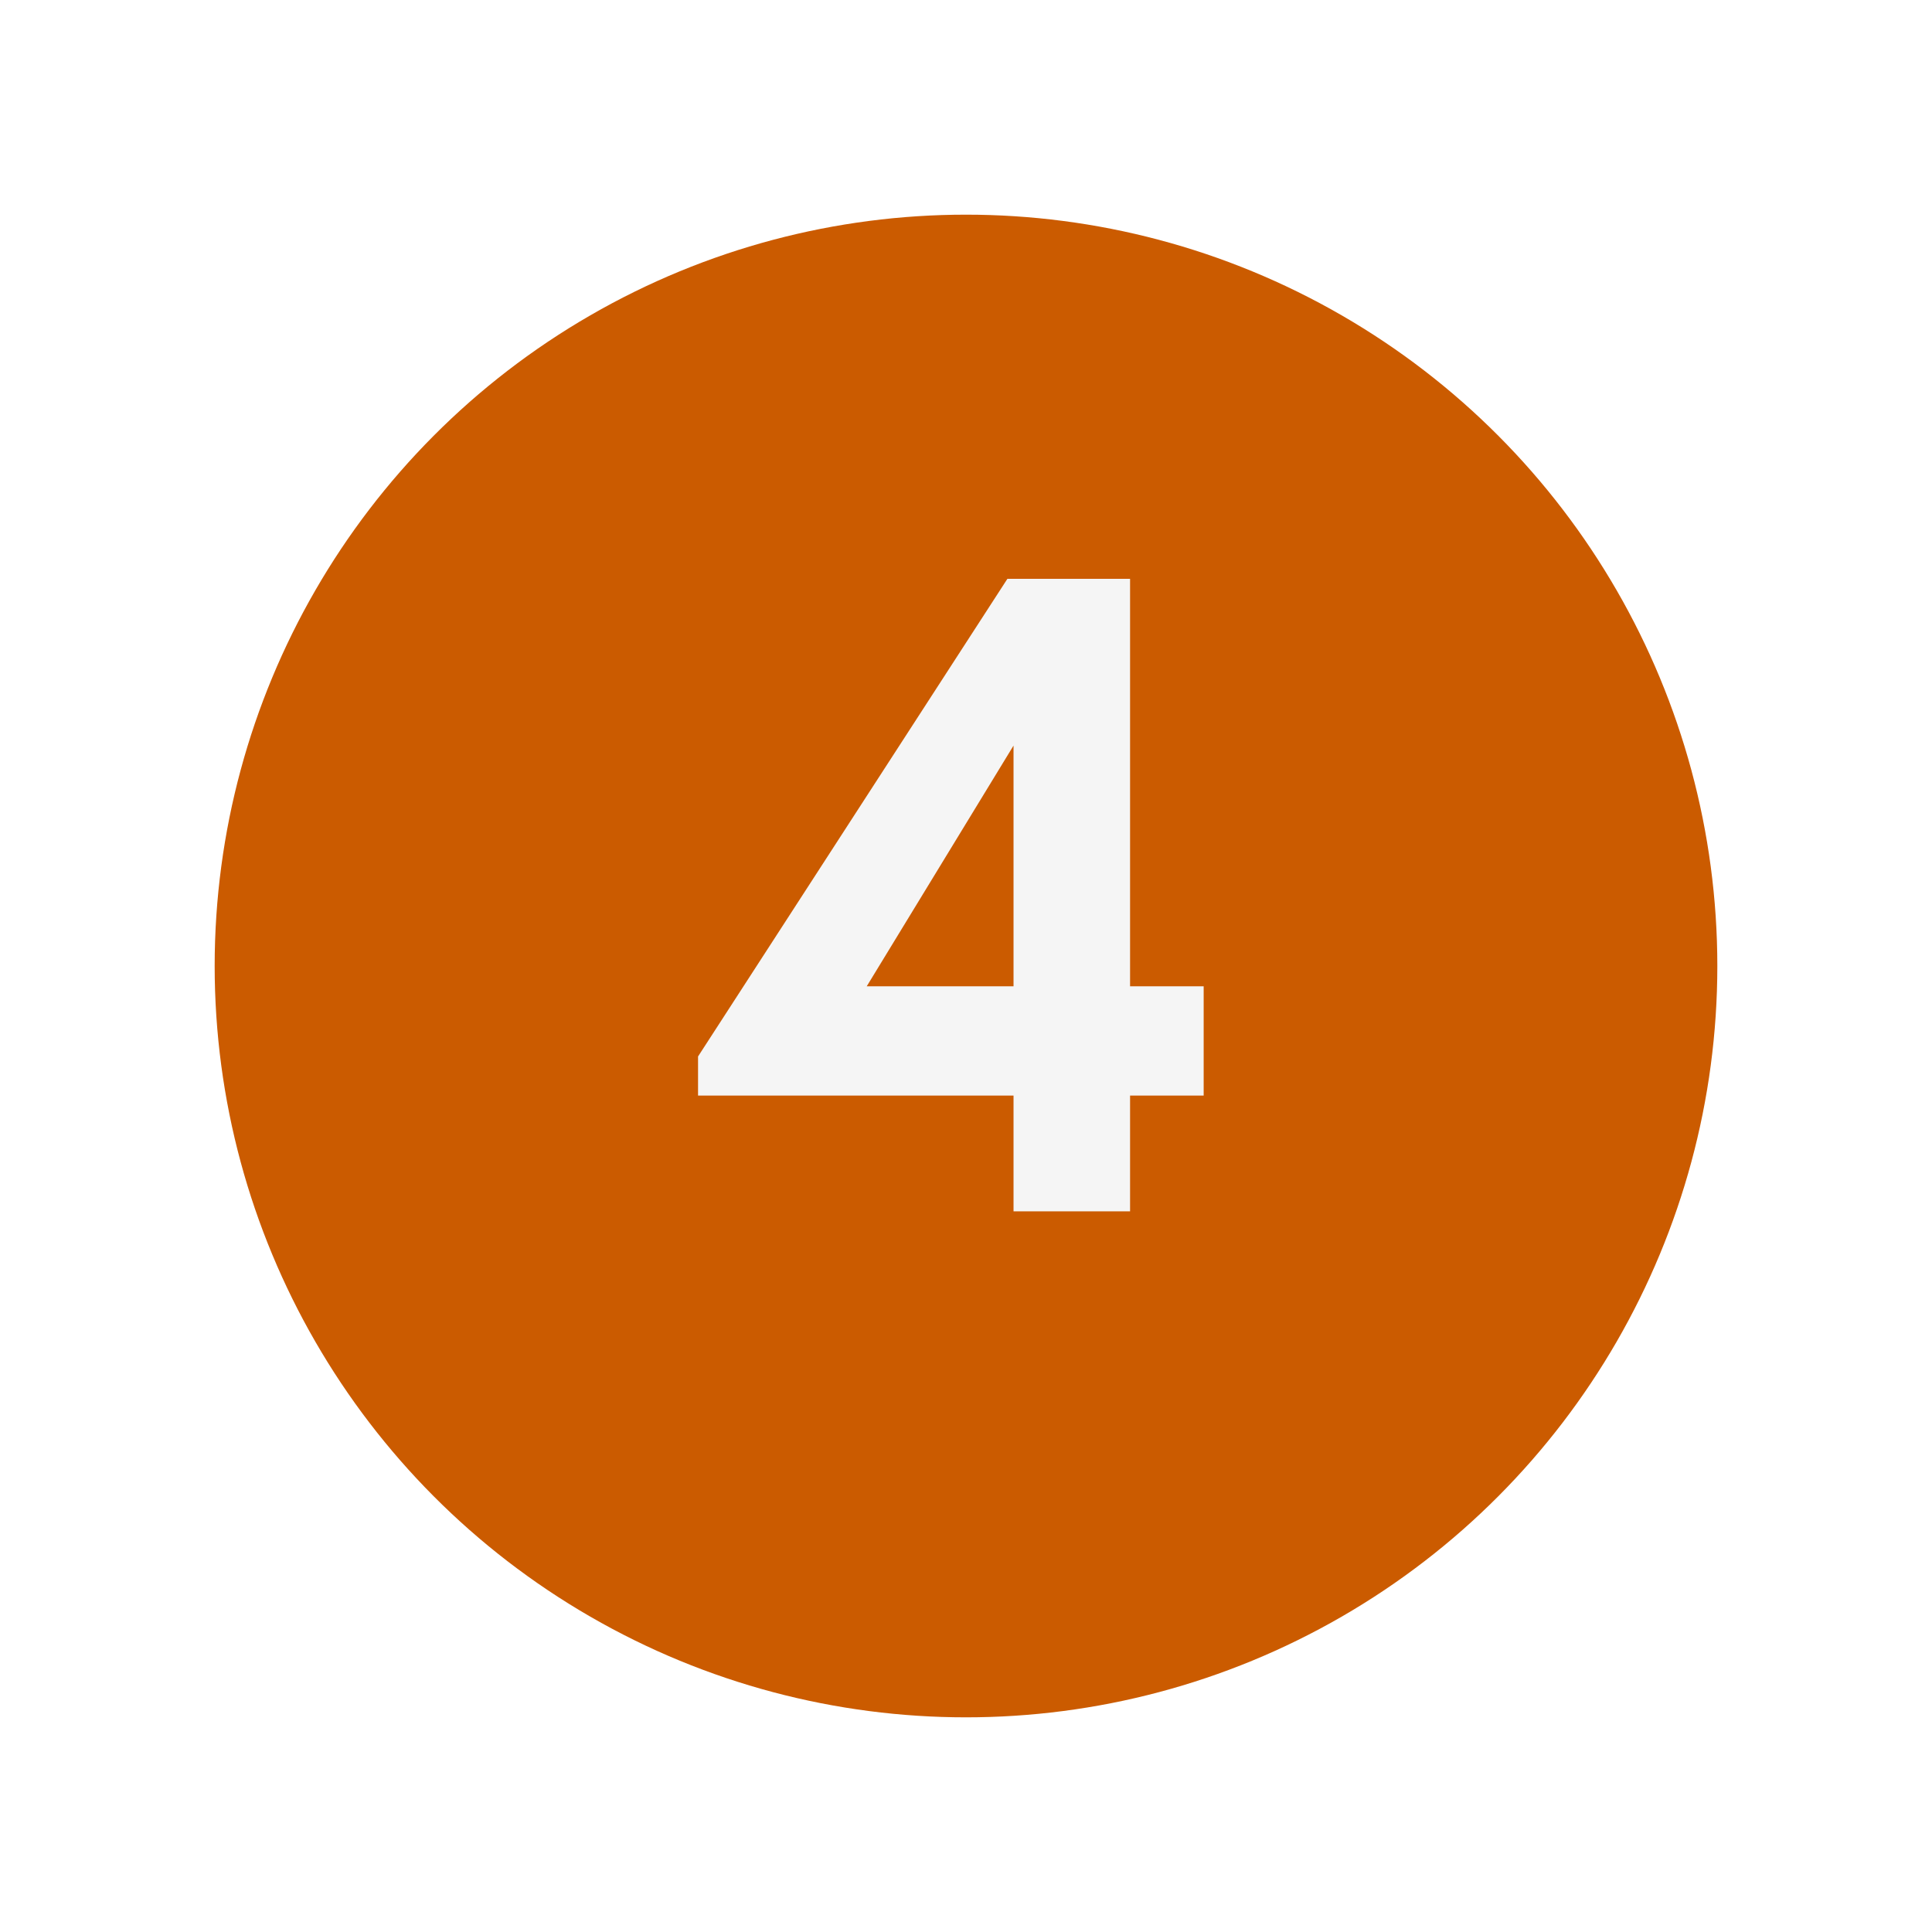
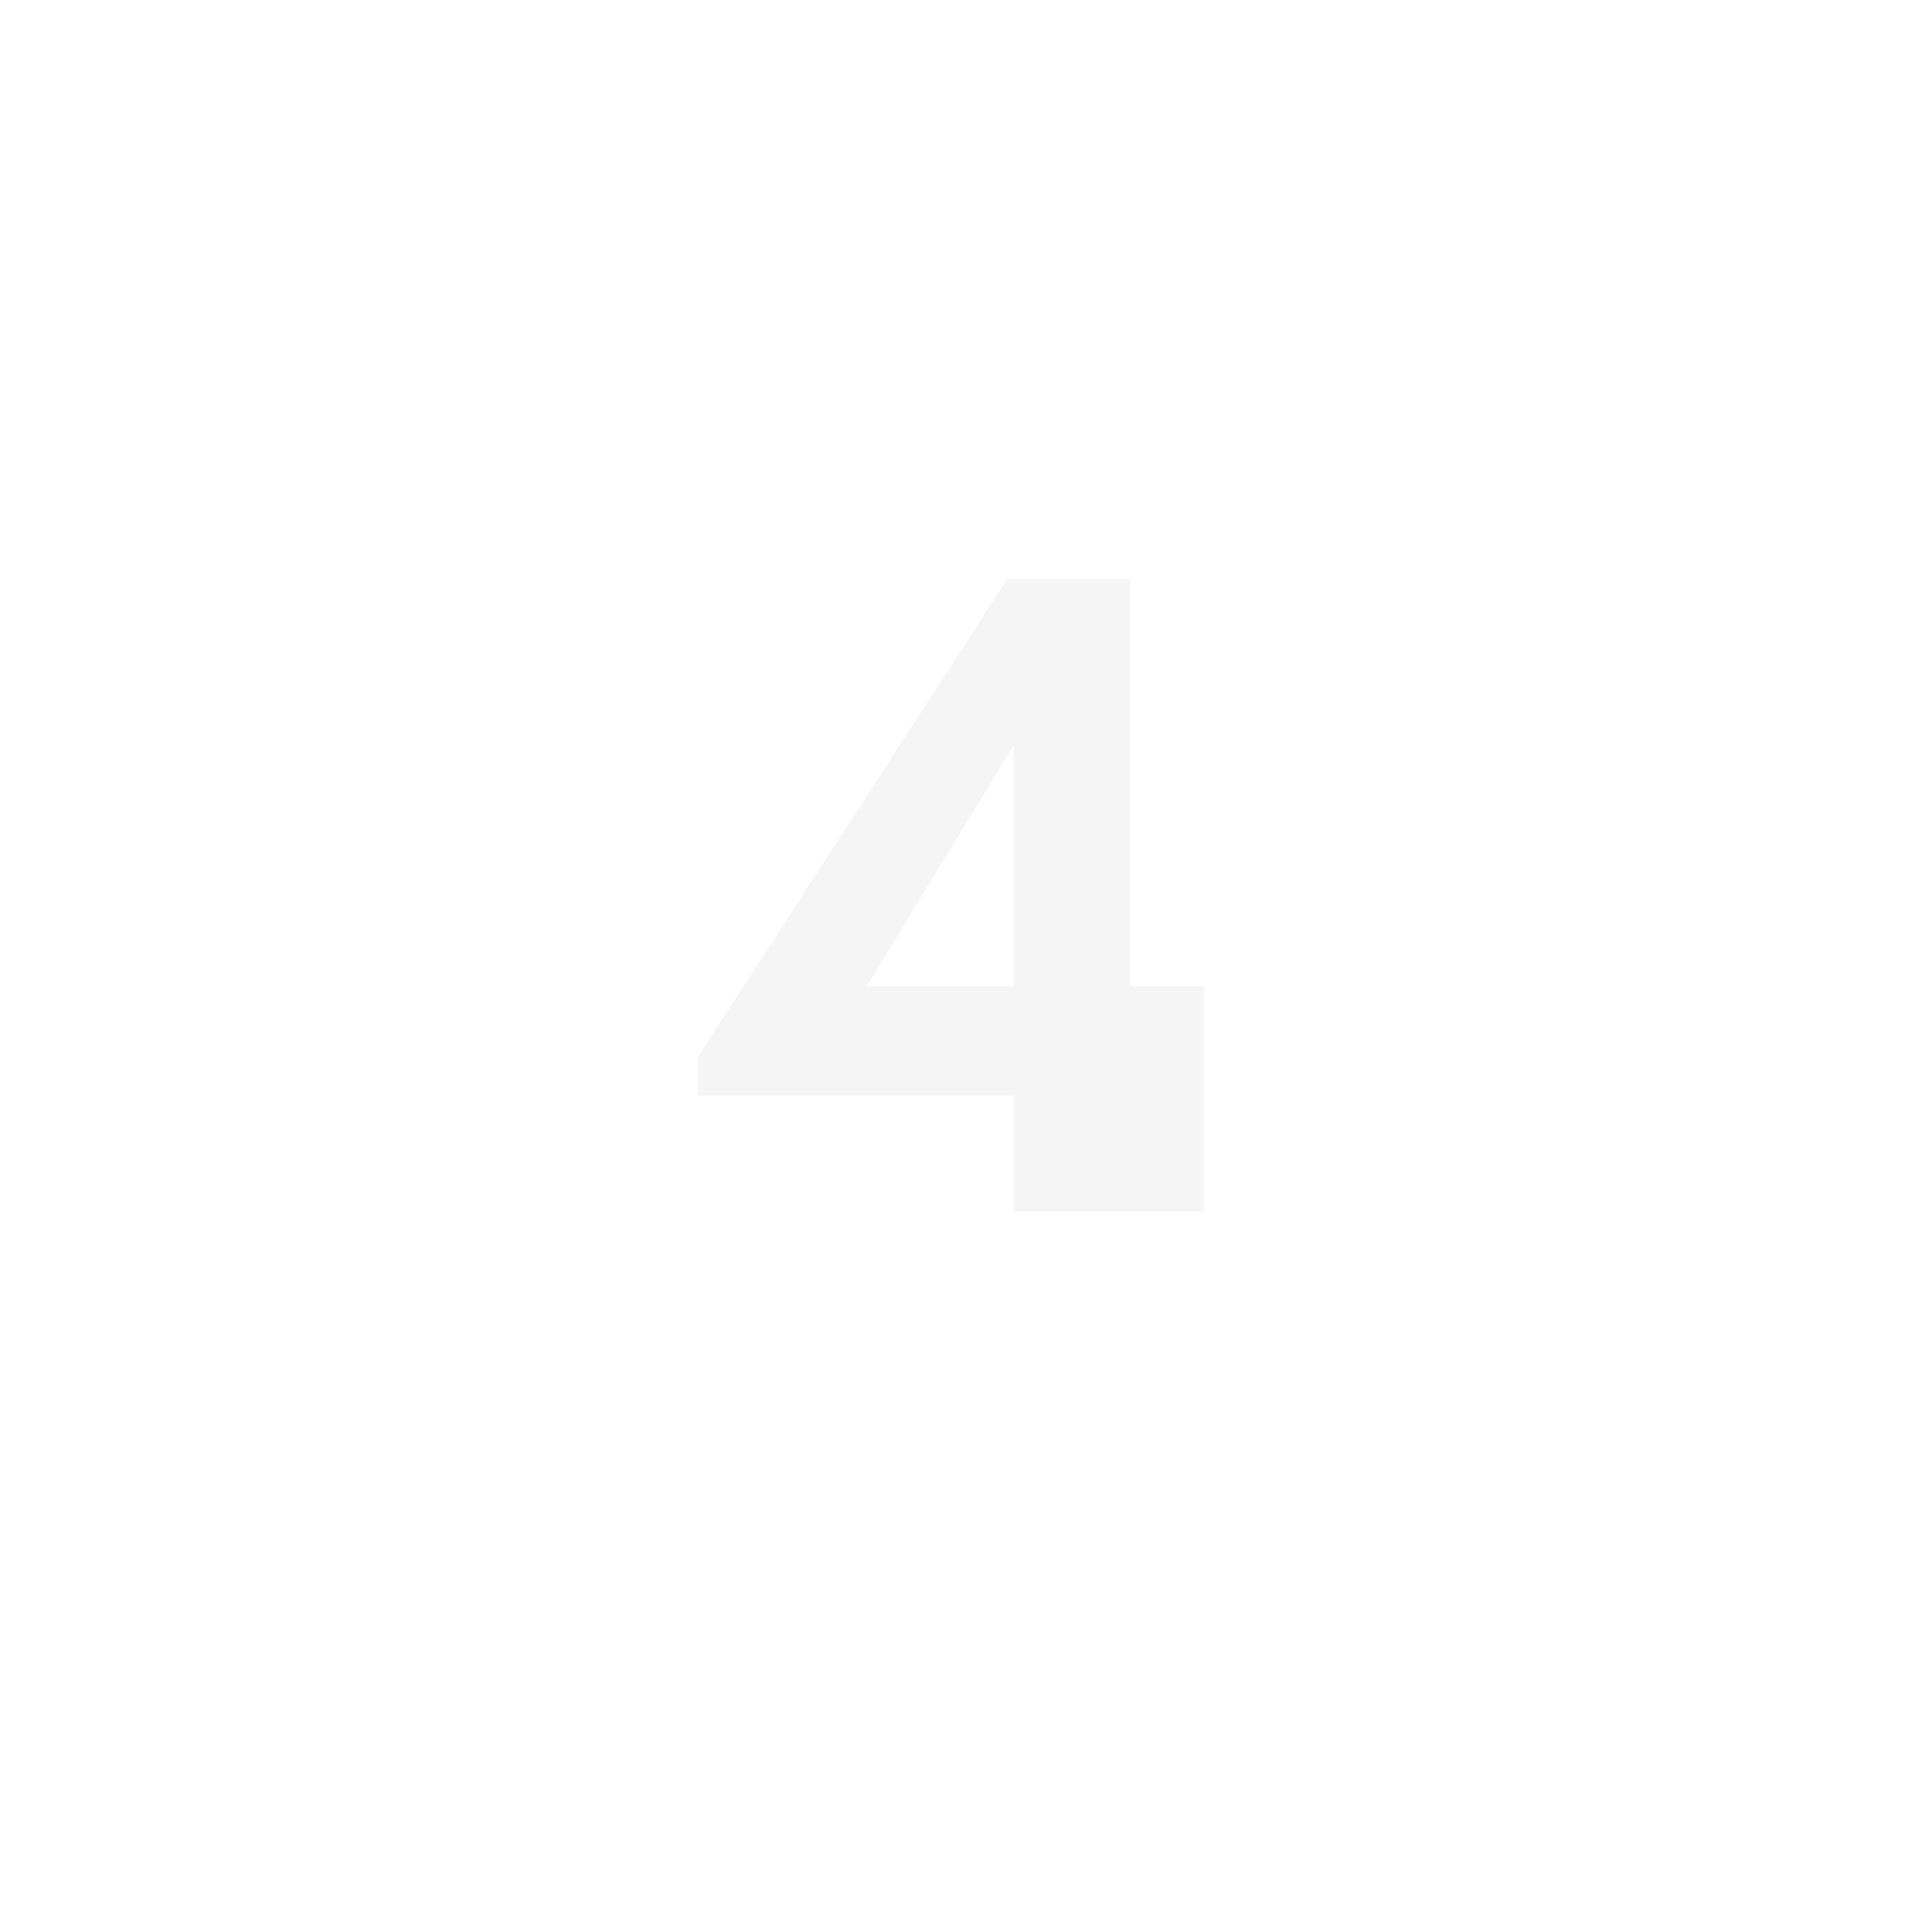
<svg xmlns="http://www.w3.org/2000/svg" width="126" height="126" viewBox="0 0 126 126" fill="none">
  <g filter="url(#filter0_d_535_144)">
-     <circle cx="63" cy="59" r="49" fill="#CB5B00" />
-   </g>
-   <path d="M66.1 79V71.45H45.525V68.9L65.7 37.75H73.7V64.325H78.5V71.45H73.7V79H66.1ZM56.525 64.325H66.1V48.625L56.525 64.325Z" fill="#F5F5F5" />
+     </g>
+   <path d="M66.1 79V71.45H45.525V68.9L65.7 37.75H73.7V64.325H78.5V71.45V79H66.1ZM56.525 64.325H66.1V48.625L56.525 64.325Z" fill="#F5F5F5" />
  <defs>
    <filter id="filter0_d_535_144" x="0" y="0" width="126" height="126" filterUnits="userSpaceOnUse" color-interpolation-filters="sRGB">
      <feFlood flood-opacity="0" result="BackgroundImageFix" />
      <feColorMatrix in="SourceAlpha" type="matrix" values="0 0 0 0 0 0 0 0 0 0 0 0 0 0 0 0 0 0 127 0" result="hardAlpha" />
      <feOffset dy="4" />
      <feGaussianBlur stdDeviation="7" />
      <feComposite in2="hardAlpha" operator="out" />
      <feColorMatrix type="matrix" values="0 0 0 0 0.046 0 0 0 0 0.015 0 0 0 0 0.402 0 0 0 0.09 0" />
      <feBlend mode="normal" in2="BackgroundImageFix" result="effect1_dropShadow_535_144" />
      <feBlend mode="normal" in="SourceGraphic" in2="effect1_dropShadow_535_144" result="shape" />
    </filter>
  </defs>
</svg>